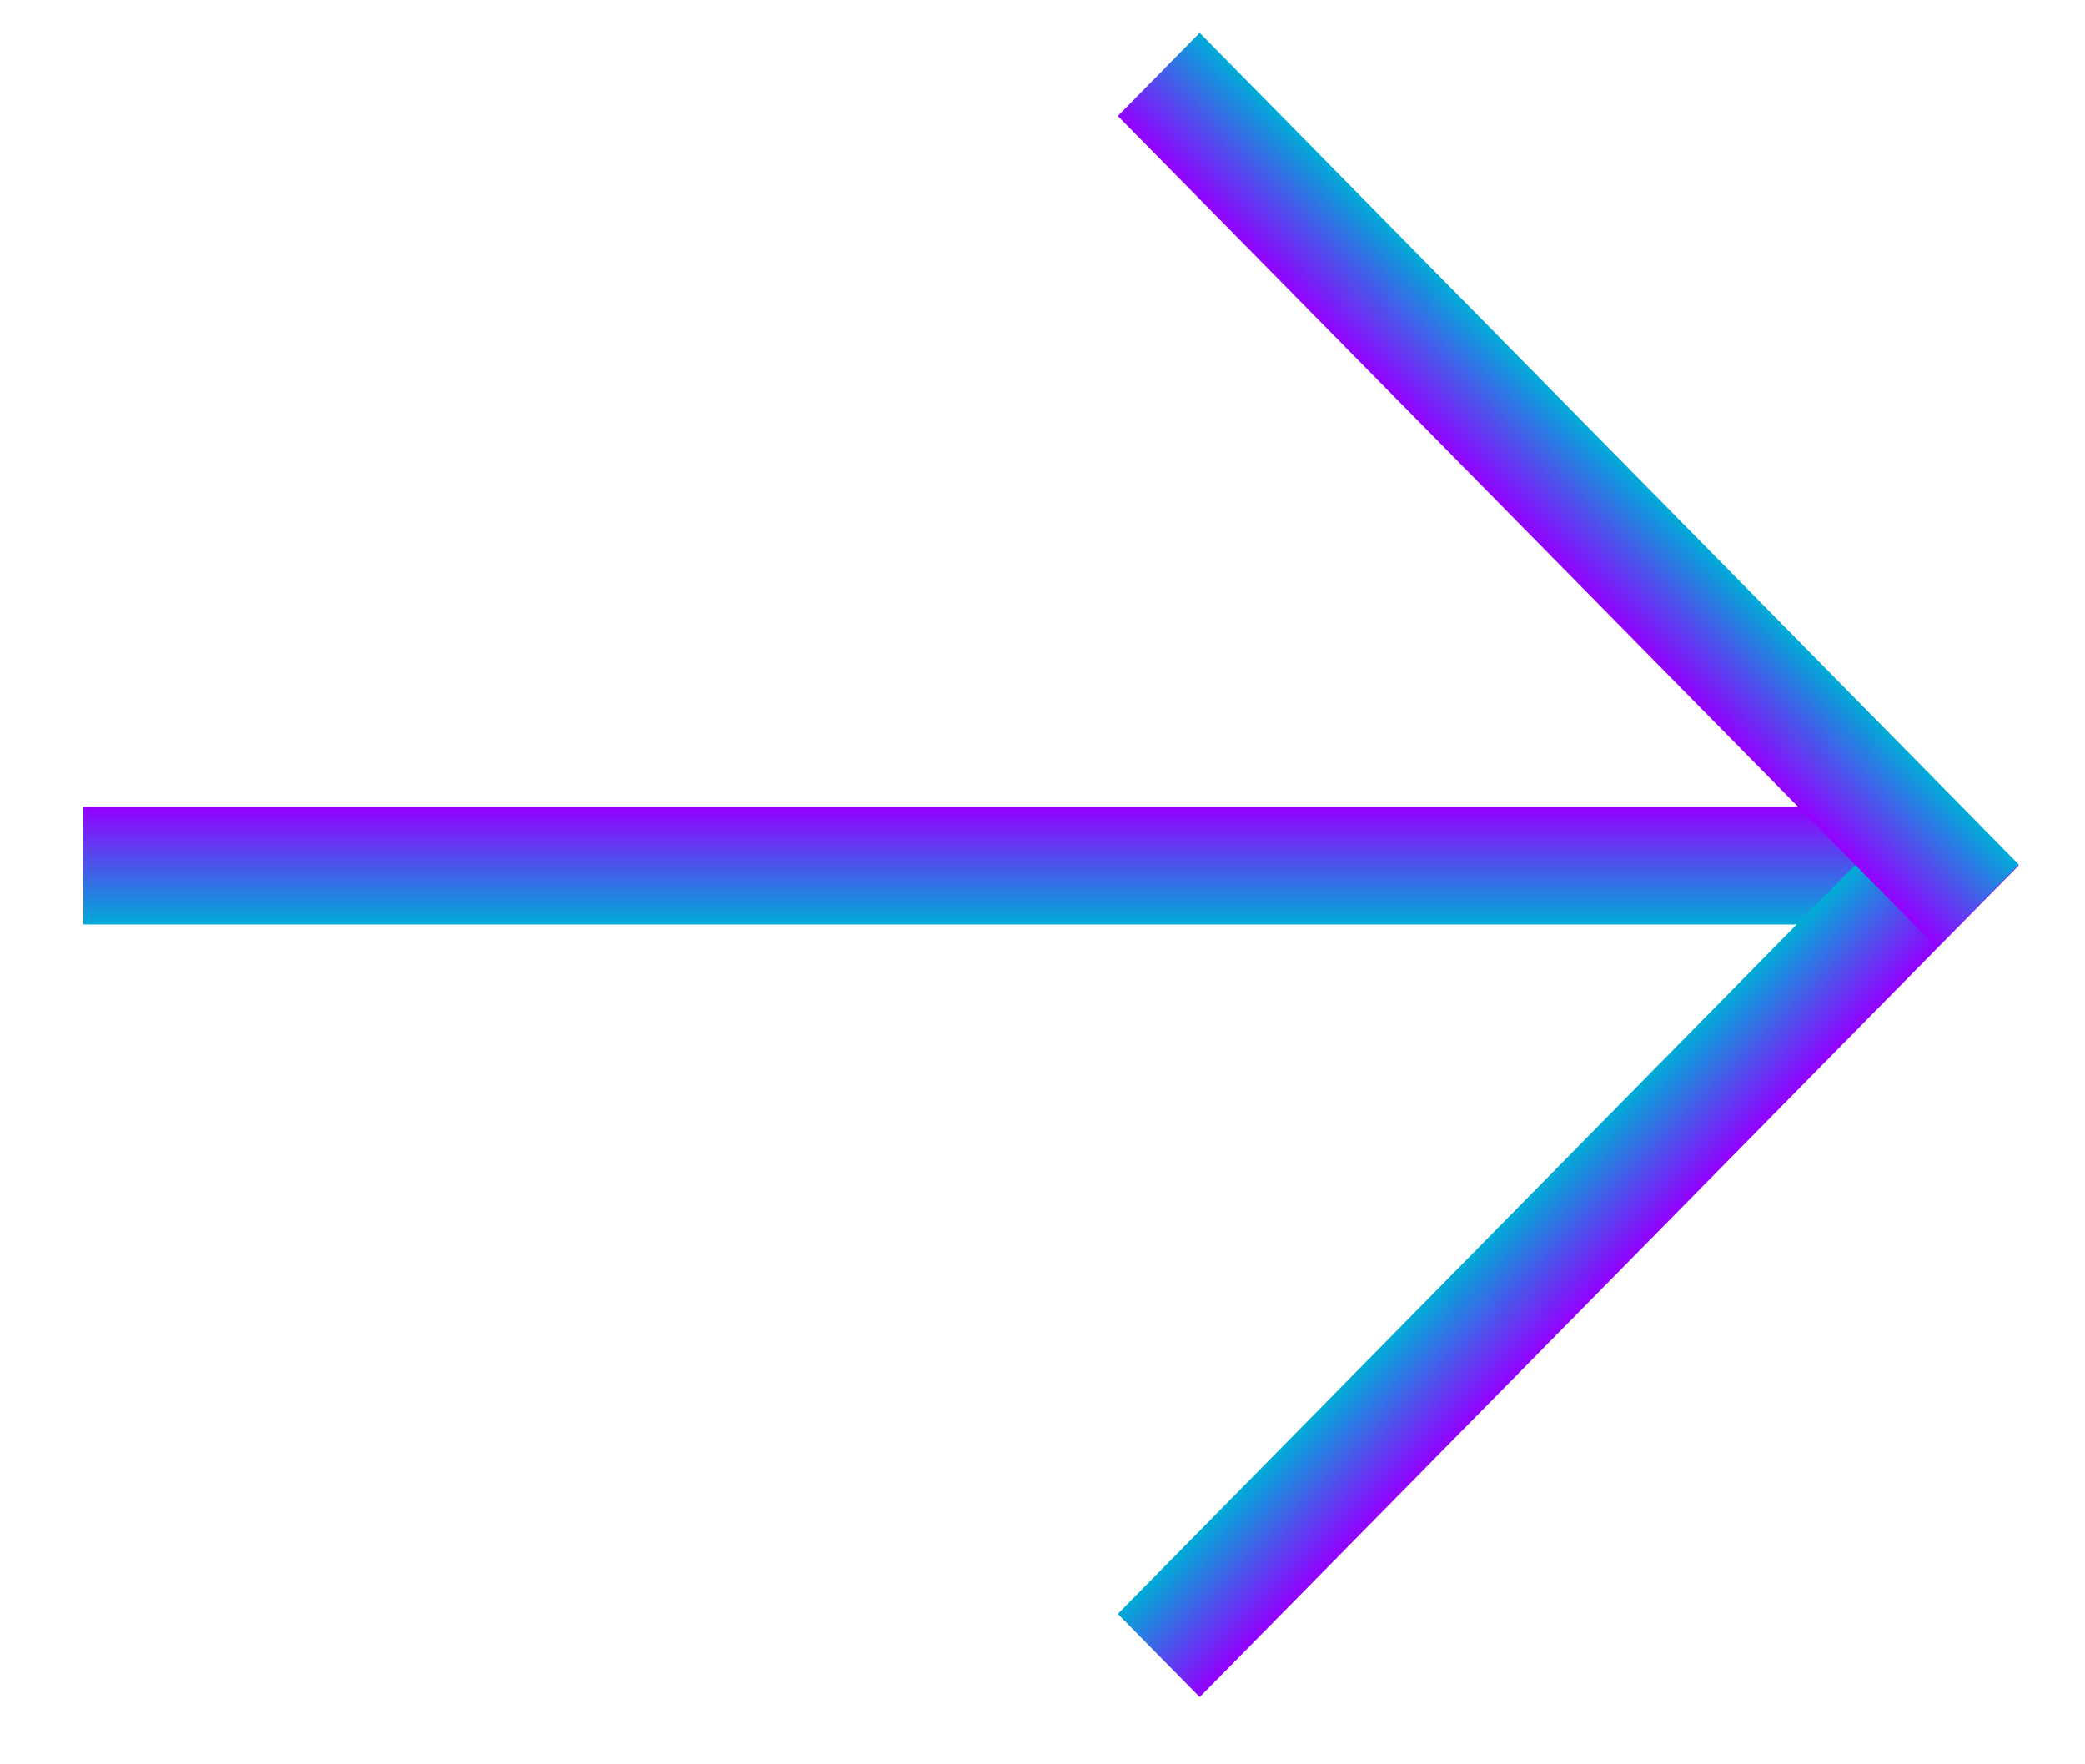
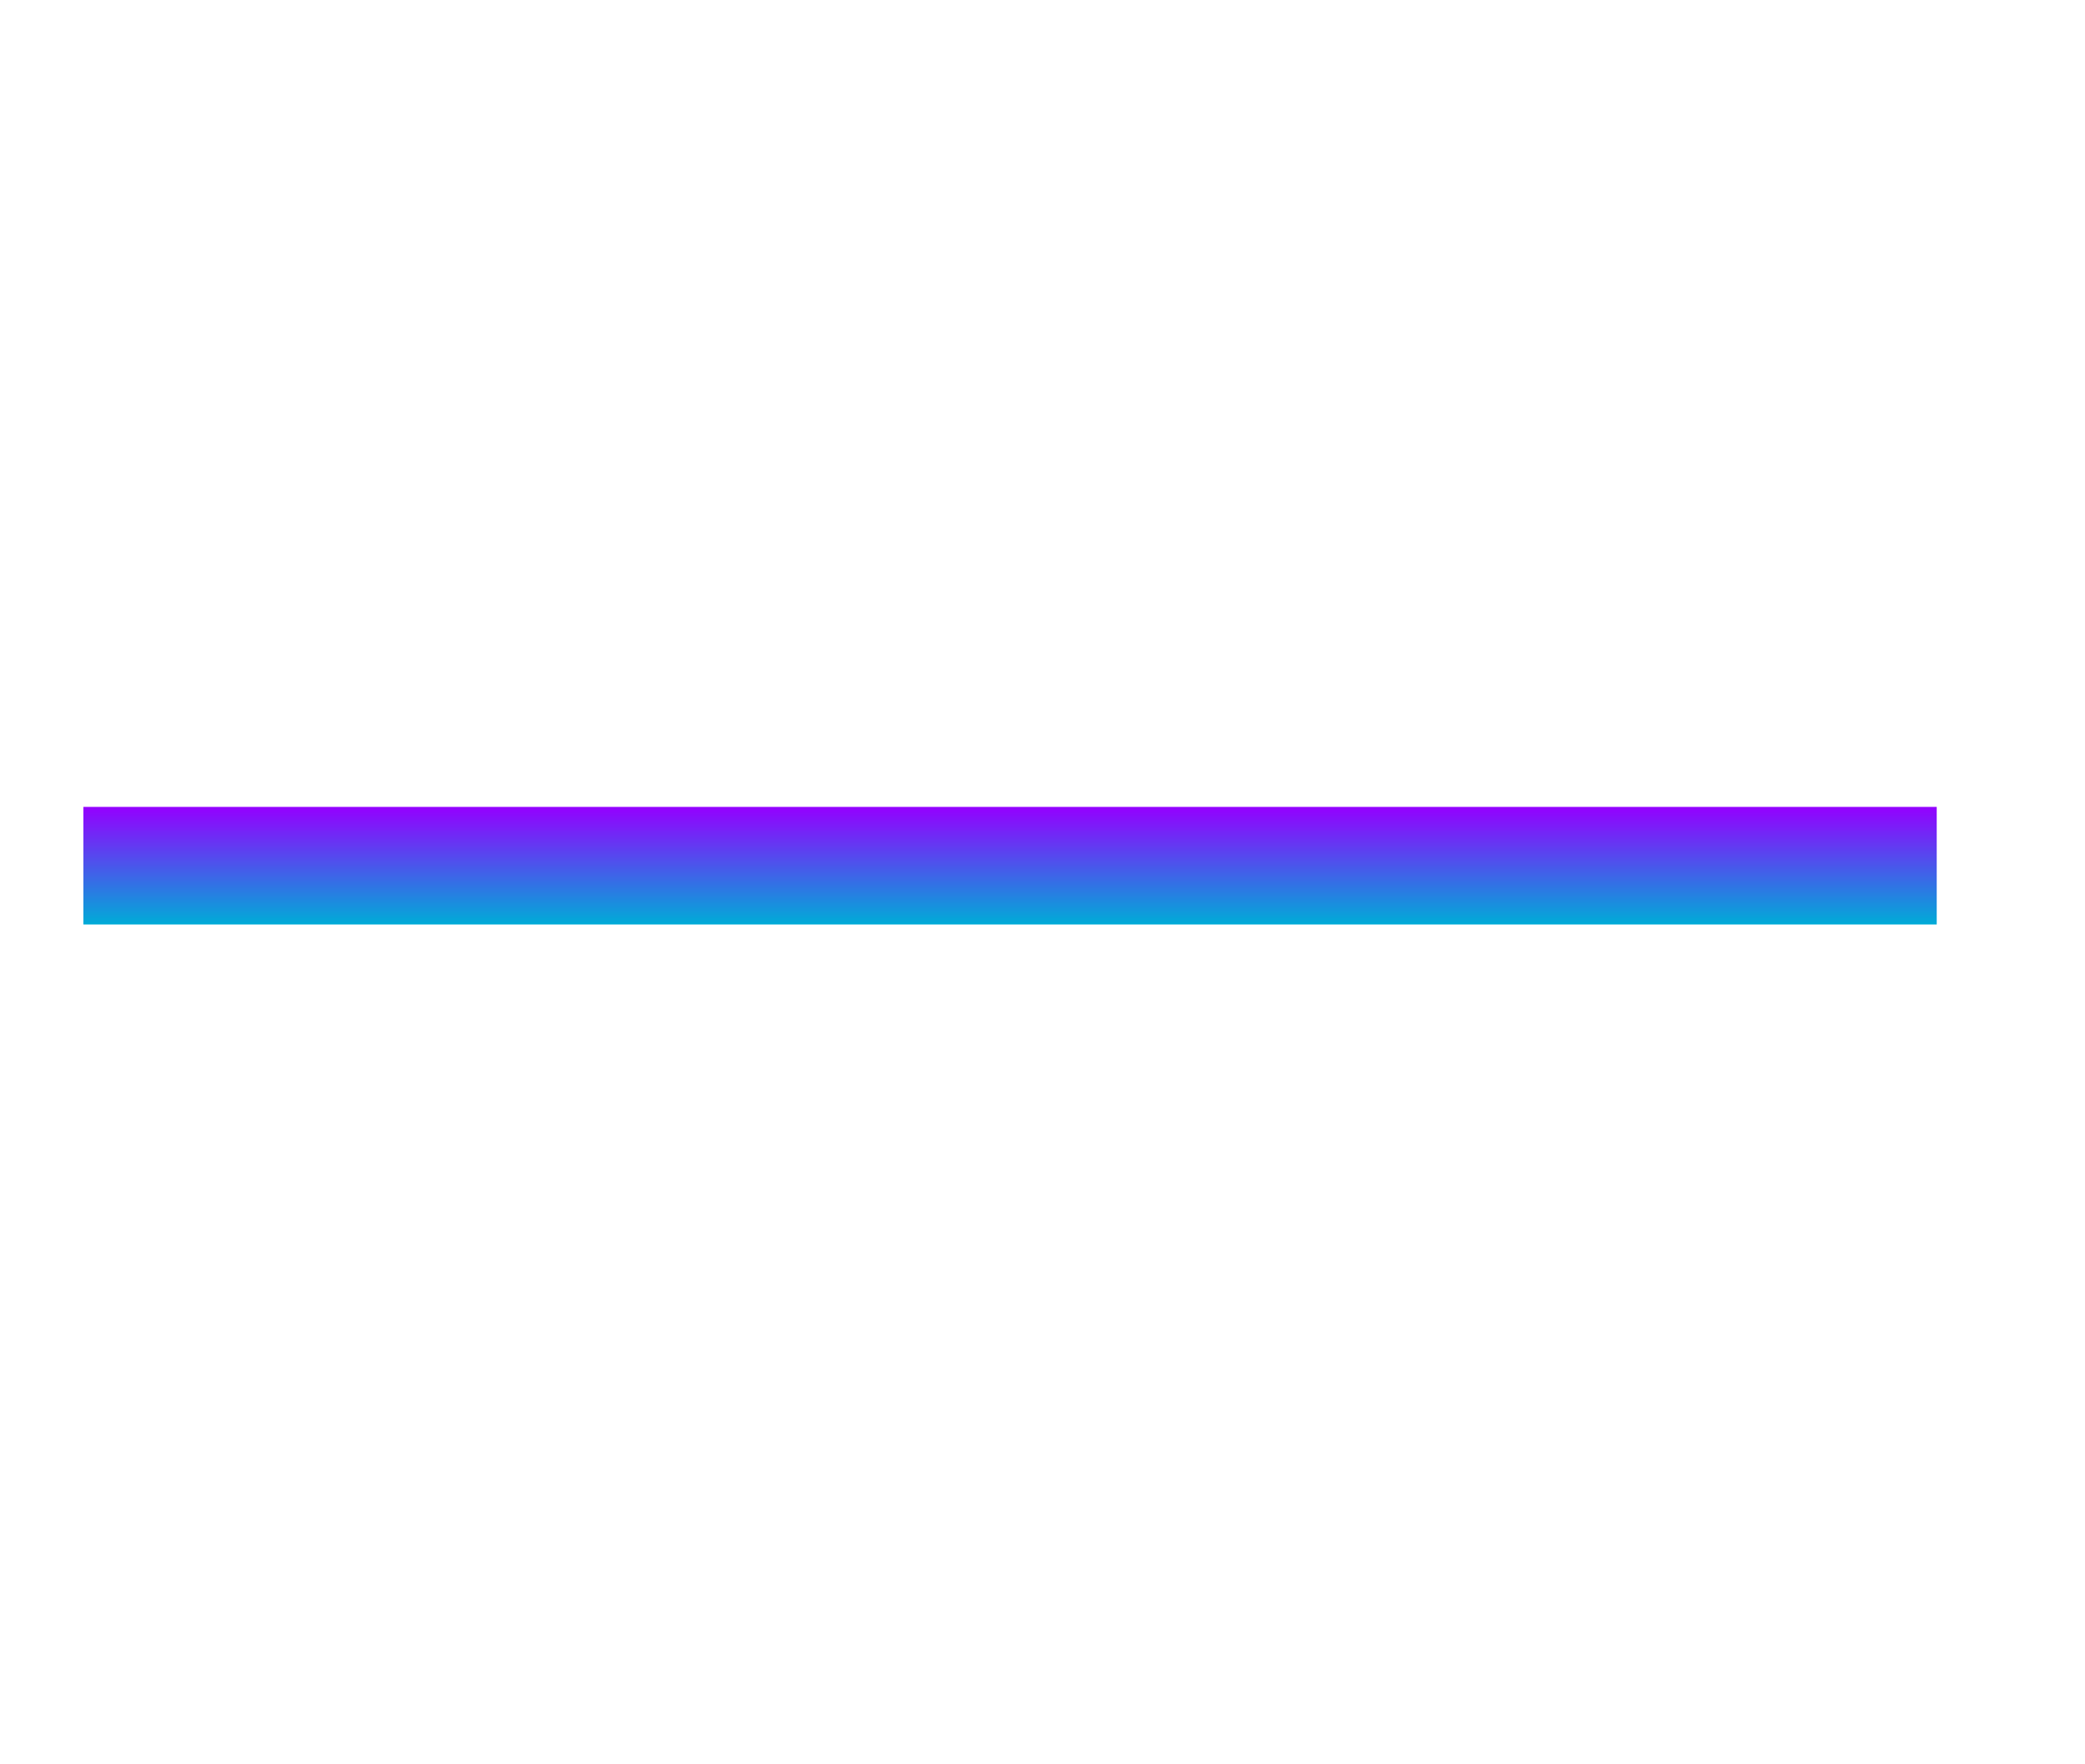
<svg xmlns="http://www.w3.org/2000/svg" width="52" height="44" viewBox="0 0 52 44" fill="none">
  <path d="M2.08 20.123V23.056L48.302 23.056V20.123L2.08 20.123Z" fill="url(#paint0_linear_556_91)" />
-   <path d="M50.348 21.581L48.305 19.507L27.878 40.249L29.921 42.323L50.348 21.581Z" fill="url(#paint1_linear_556_91)" />
-   <path d="M48.305 23.634L50.348 21.56L29.92 0.819L27.878 2.893L48.305 23.634Z" fill="url(#paint2_linear_556_91)" />
  <defs>
    <linearGradient id="paint0_linear_556_91" x1="25.191" y1="23.056" x2="25.191" y2="20.123" gradientUnits="userSpaceOnUse">
      <stop stop-color="#00ACD7" />
      <stop offset="1" stop-color="#9400FF" />
    </linearGradient>
    <linearGradient id="paint1_linear_556_91" x1="38.092" y1="29.878" x2="40.166" y2="31.921" gradientUnits="userSpaceOnUse">
      <stop stop-color="#00ACD7" />
      <stop offset="1" stop-color="#9400FF" />
    </linearGradient>
    <linearGradient id="paint2_linear_556_91" x1="40.134" y1="11.189" x2="38.06" y2="13.232" gradientUnits="userSpaceOnUse">
      <stop stop-color="#00ACD7" />
      <stop offset="1" stop-color="#9400FF" />
    </linearGradient>
  </defs>
</svg>